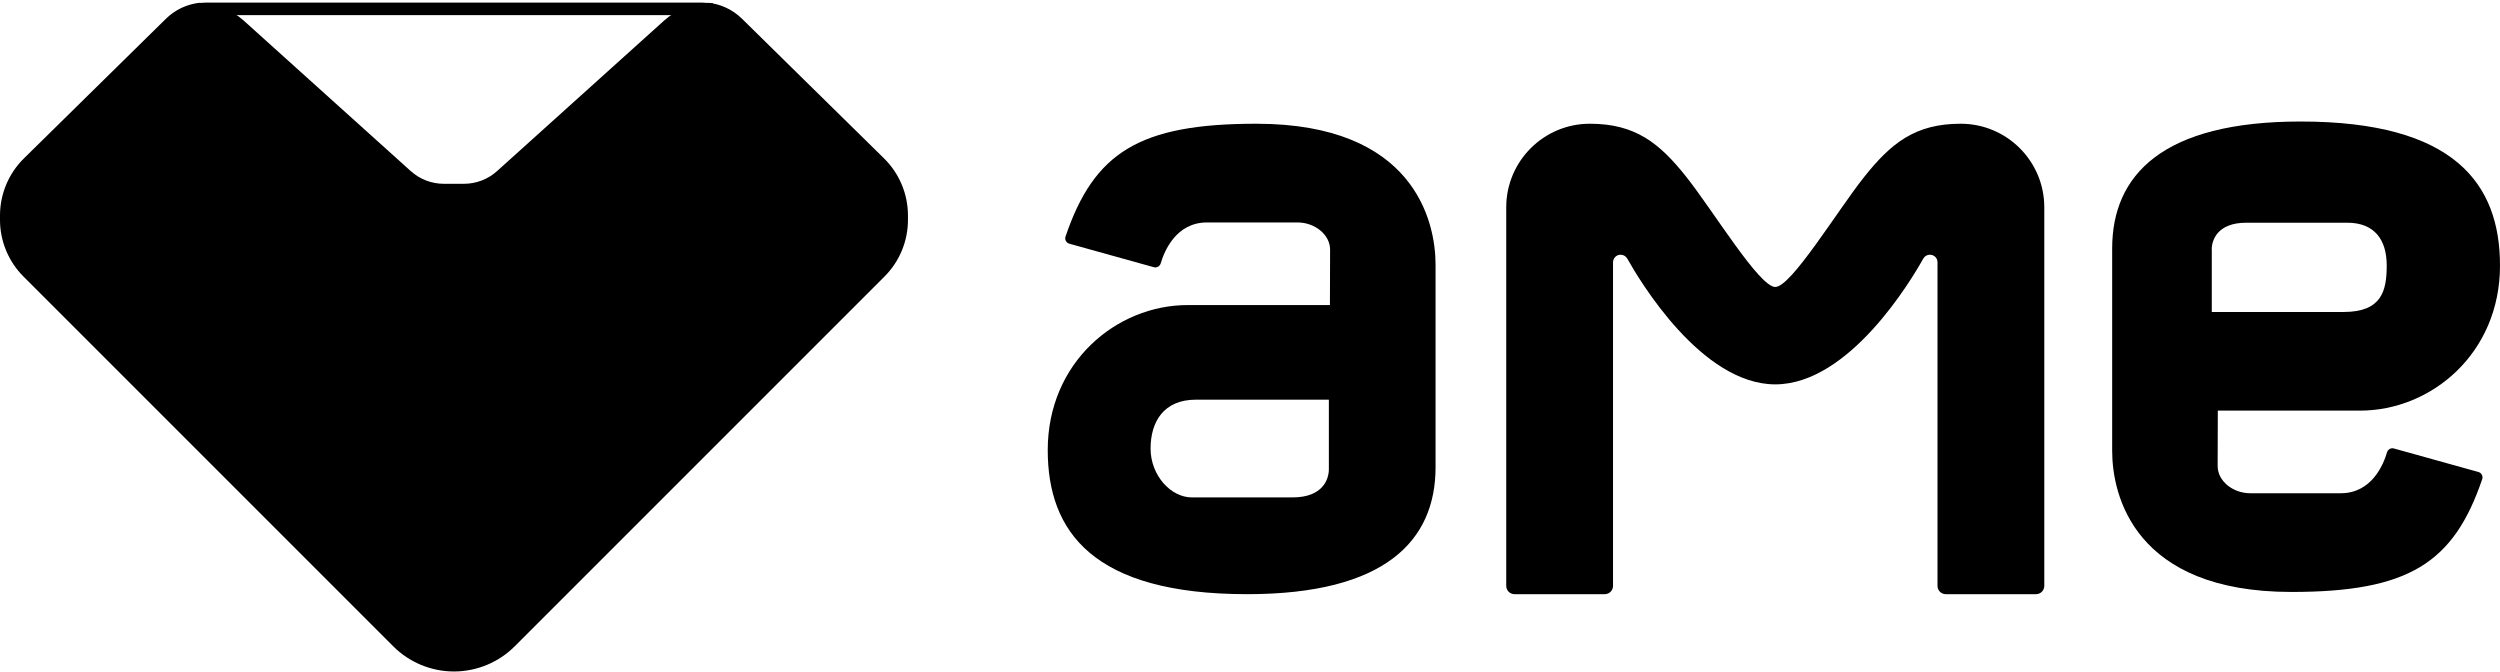
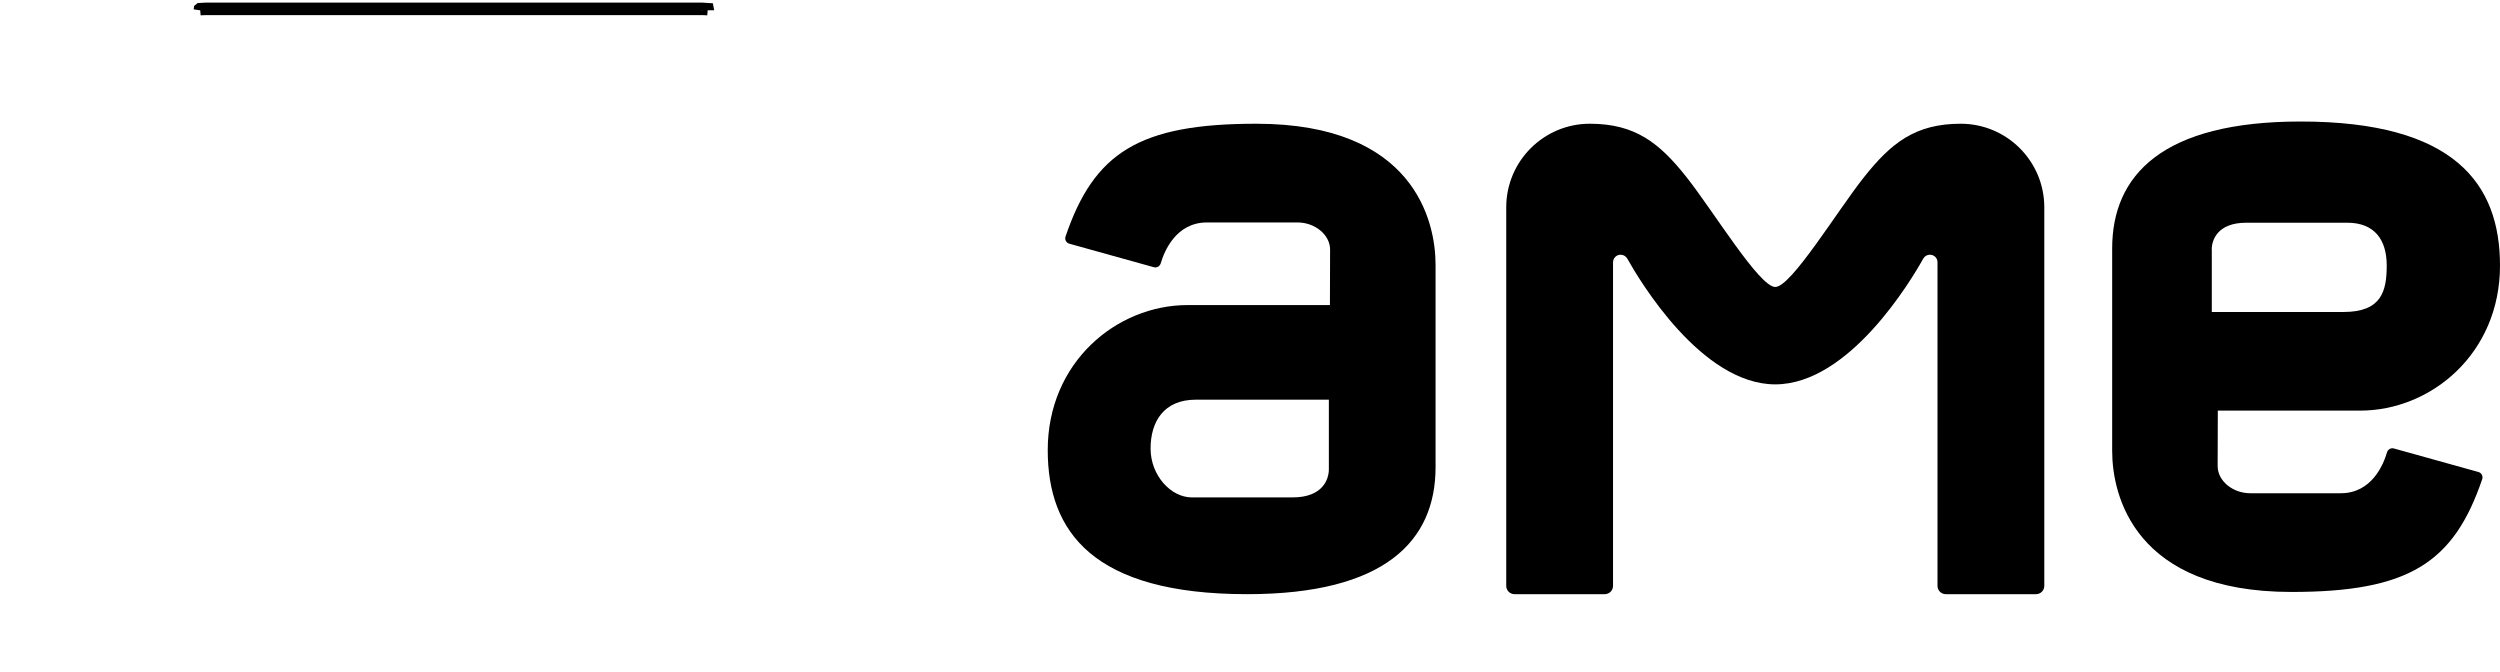
<svg xmlns="http://www.w3.org/2000/svg" width="160" height="43" viewBox="0 0 160 43" fill="none">
  <path d="M80.403 7.919C72.894 7.919 70.019 9.772 68.192 15.143C68.129 15.333 68.24 15.543 68.435 15.596L73.847 17.102C74.037 17.154 74.227 17.044 74.284 16.86C74.511 16.08 75.264 14.237 77.244 14.237H83.046C84.141 14.237 85.126 15.011 85.126 15.98C85.126 16.949 85.115 19.524 85.115 19.524H76.017C71.441 19.524 67.055 23.199 67.055 28.807C67.055 34.03 69.956 38.027 79.818 38.027C88.648 38.027 91.876 34.609 91.876 29.902V16.944C91.876 14.106 90.46 7.919 80.403 7.919ZM85.047 30.028C85.047 30.671 84.663 31.834 82.725 31.834H76.28C74.927 31.834 73.637 30.418 73.637 28.707C73.637 26.995 74.474 25.579 76.538 25.579H85.047V30.028Z" fill="black" />
  <path d="M146.652 37.885C154.161 37.885 157.036 36.032 158.863 30.661C158.926 30.471 158.815 30.261 158.62 30.208L153.208 28.702C153.018 28.649 152.828 28.76 152.771 28.944C152.544 29.724 151.791 31.567 149.811 31.567H144.009C142.914 31.567 141.929 30.793 141.929 29.824C141.929 28.855 141.94 26.28 141.94 26.28H151.038C155.614 26.28 160 22.605 160 16.997C160 11.774 157.099 7.777 147.237 7.777C138.407 7.777 135.179 11.195 135.179 15.902V28.86C135.179 31.698 136.595 37.885 146.652 37.885ZM141.55 15.976C141.55 15.36 141.919 14.254 143.761 14.254H150.227C151.981 14.254 152.75 15.36 152.75 16.986C152.75 18.614 152.434 19.967 149.985 19.967H141.555V15.976H141.55Z" fill="black" />
  <path d="M113.612 24.6C118.351 24.6 122.316 17.934 123.09 16.549C123.174 16.396 123.337 16.302 123.516 16.302C123.785 16.302 124 16.517 124 16.786V37.495C124 37.79 124.237 38.027 124.532 38.027H130.303C130.598 38.027 130.835 37.79 130.835 37.495V13.348V13.269C130.835 10.315 128.439 7.919 125.485 7.919C122.584 7.919 121.036 9.146 119.298 11.336C117.561 13.527 114.639 18.366 113.617 18.366C112.596 18.366 109.673 13.532 107.936 11.336C106.198 9.141 104.65 7.919 101.749 7.919C98.795 7.919 96.399 10.315 96.399 13.269V37.495C96.399 37.79 96.636 38.027 96.931 38.027H102.702C102.997 38.027 103.234 37.79 103.234 37.495V16.786C103.234 16.517 103.45 16.302 103.718 16.302C103.897 16.302 104.055 16.396 104.145 16.549C104.919 17.934 108.883 24.6 113.622 24.6H113.612Z" fill="black" />
-   <path d="M29.06 42.976H29.049C29.05 42.976 29.052 42.975 29.054 42.975C29.056 42.975 29.058 42.976 29.06 42.976ZM45.299 0.174C46.121 0.254 46.894 0.615 47.488 1.2L56.577 10.136C57.556 11.099 58.109 12.416 58.109 13.79V14.074C58.109 15.433 57.572 16.734 56.608 17.697L32.94 41.365C31.91 42.396 30.511 42.973 29.054 42.975C27.598 42.973 26.2 42.396 25.169 41.365L1.501 17.697C0.543 16.739 6.07226e-06 15.433 0 14.074V13.79C0 12.416 0.553 11.099 1.532 10.136L10.62 1.2C11.212 0.618 11.98 0.259 12.798 0.176L12.79 0.237C13.822 0.237 14.822 0.622 15.591 1.312C15.639 1.355 25.702 10.422 26.285 10.947C26.87 11.474 27.623 11.763 28.407 11.763H29.691C30.476 11.763 31.229 11.474 31.814 10.947L42.508 1.312C43.276 0.622 44.271 0.237 45.309 0.237C45.309 0.237 45.307 0.215 45.299 0.174Z" fill="black" />
  <path d="M12.79 0.657L12.8 0.588L12.806 0.583C12.921 0.573 13.037 0.567 13.158 0.567H44.946C45.067 0.567 45.182 0.573 45.298 0.583C45.309 0.631 45.309 0.657 45.309 0.657" stroke="black" stroke-width="0.8" />
</svg>